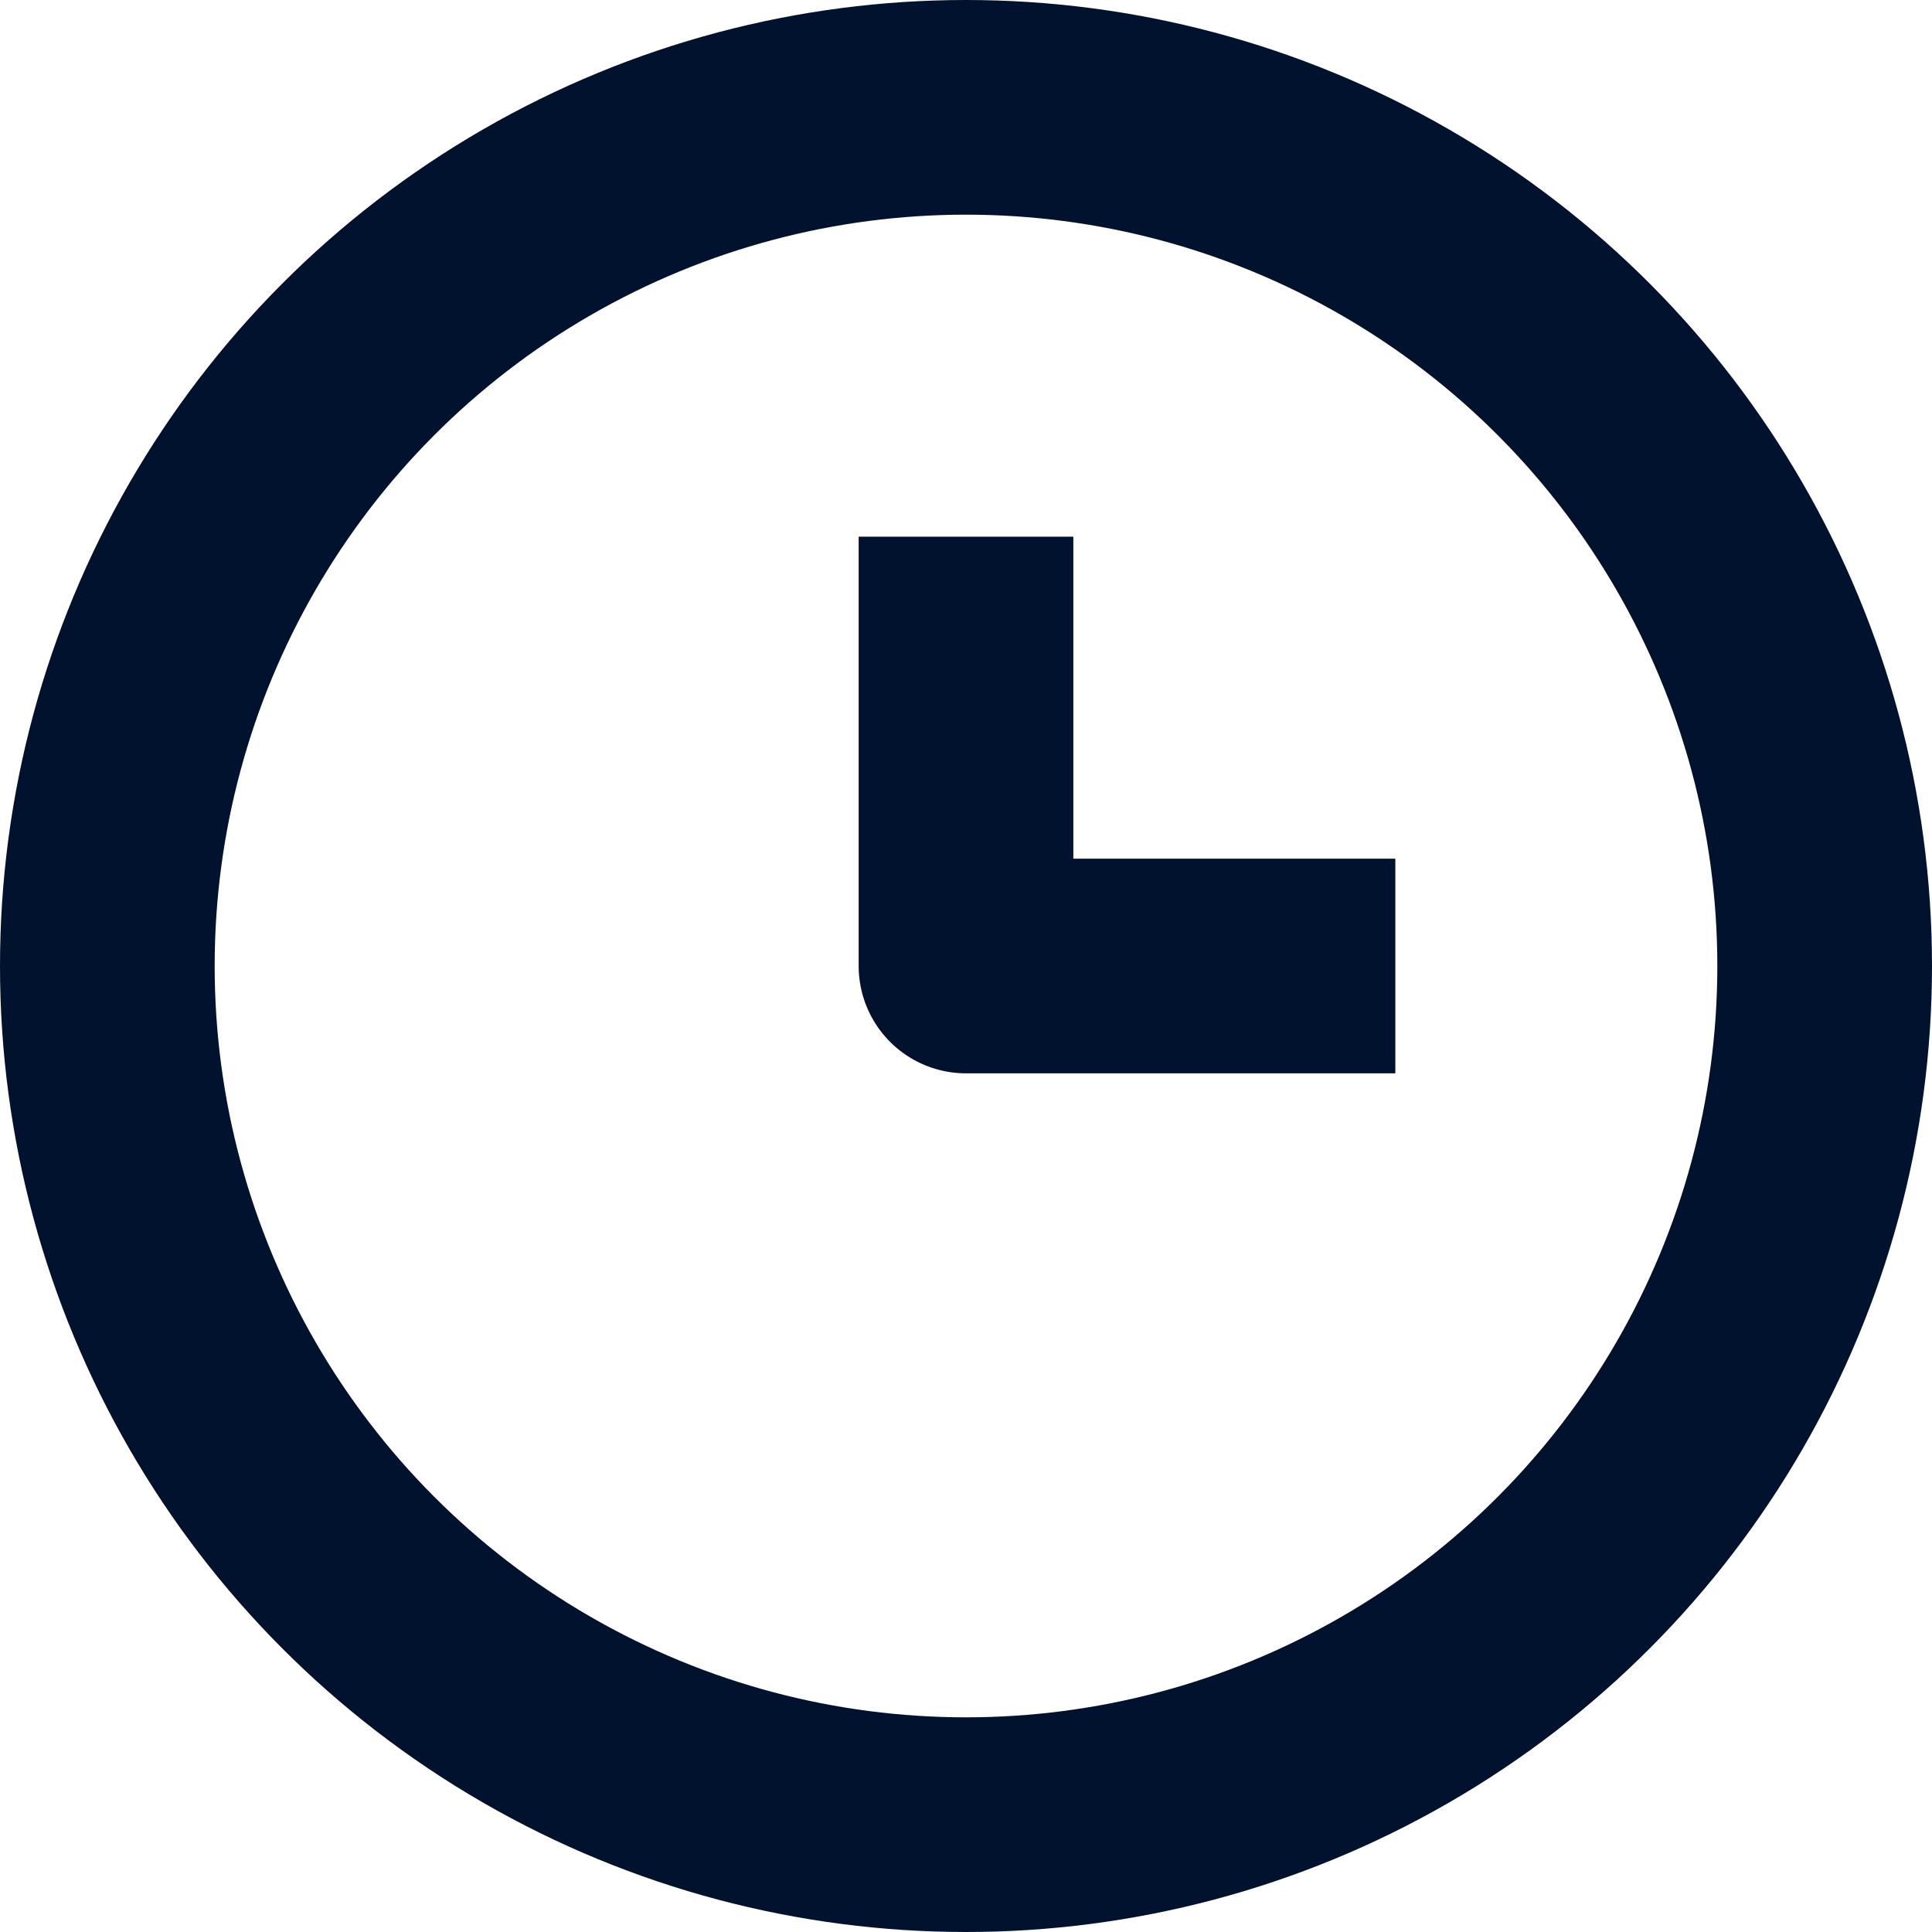
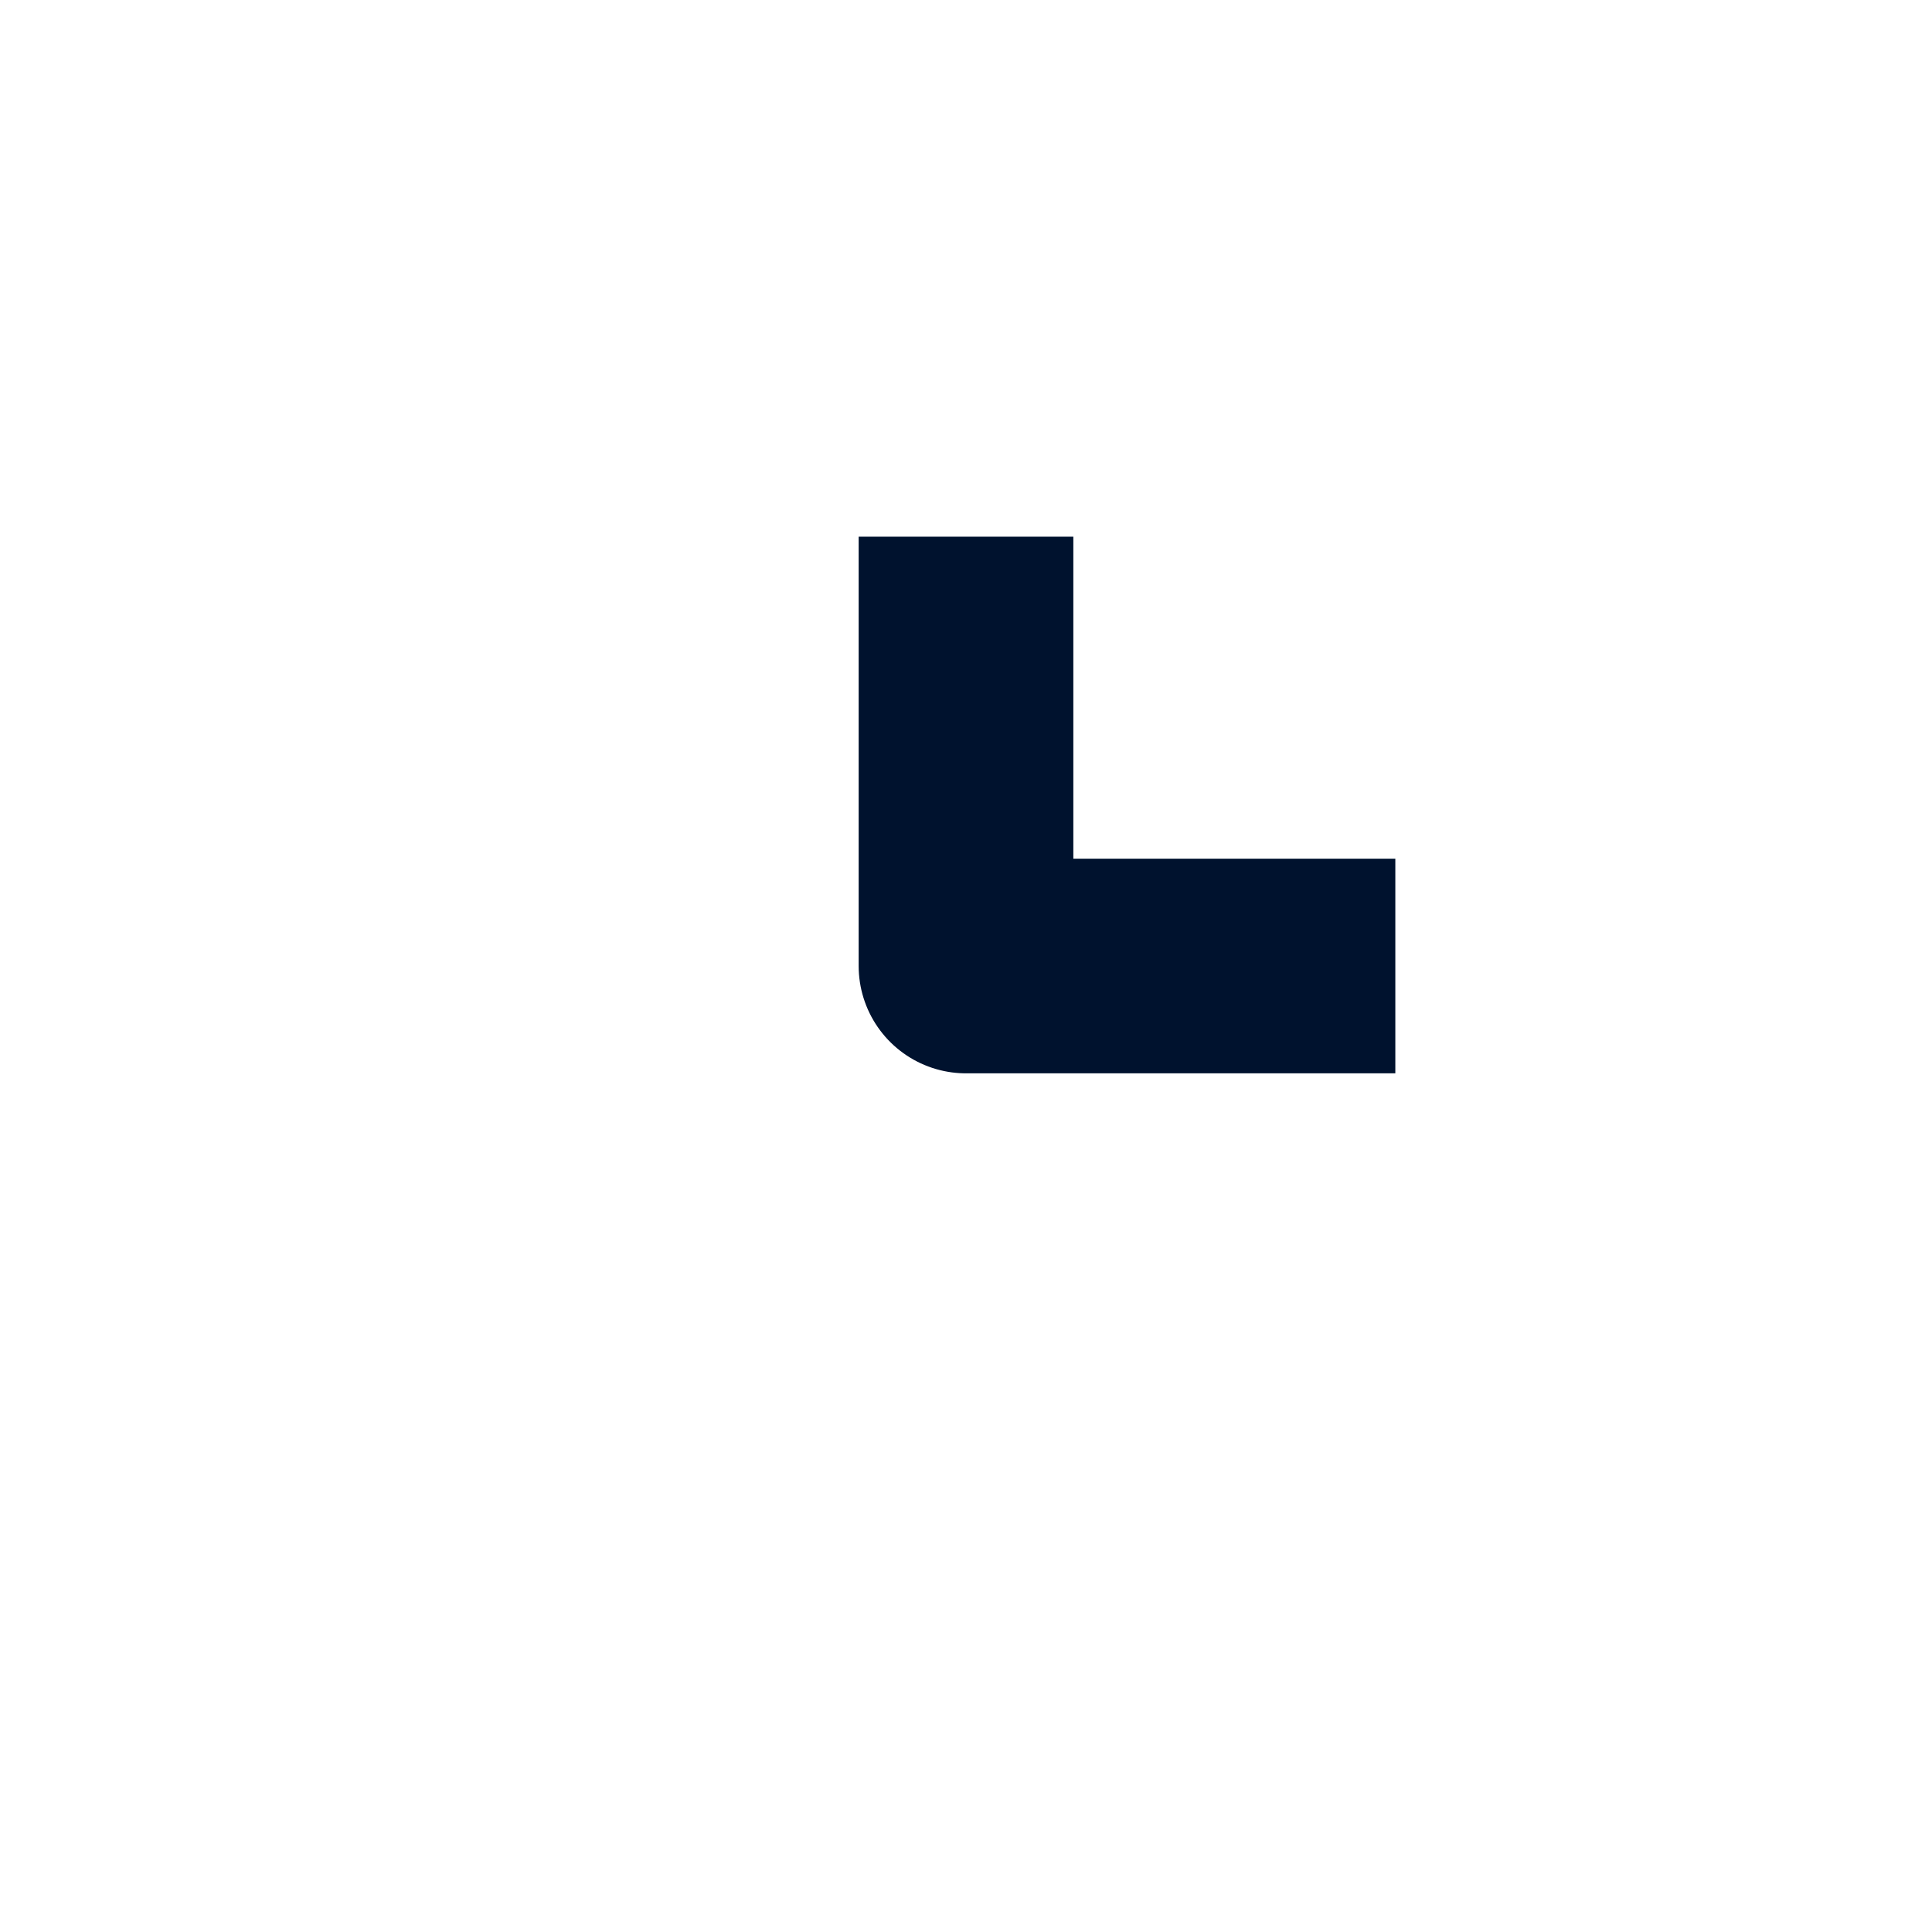
<svg xmlns="http://www.w3.org/2000/svg" width="18px" height="18px" viewBox="0 0 18 18" version="1.1">
  <g stroke="none" stroke-width="1" fill="none" fill-rule="evenodd" transform="translate(-193, -2316)">
    <g id="Group-2-Copy-8" transform="translate(194, 2317)" stroke="#00122E" stroke-width="2">
-       <circle cx="8" cy="8" r="8" />
      <polyline stroke-linejoin="round" points="8 4 8 8 12 8" />
    </g>
  </g>
</svg>